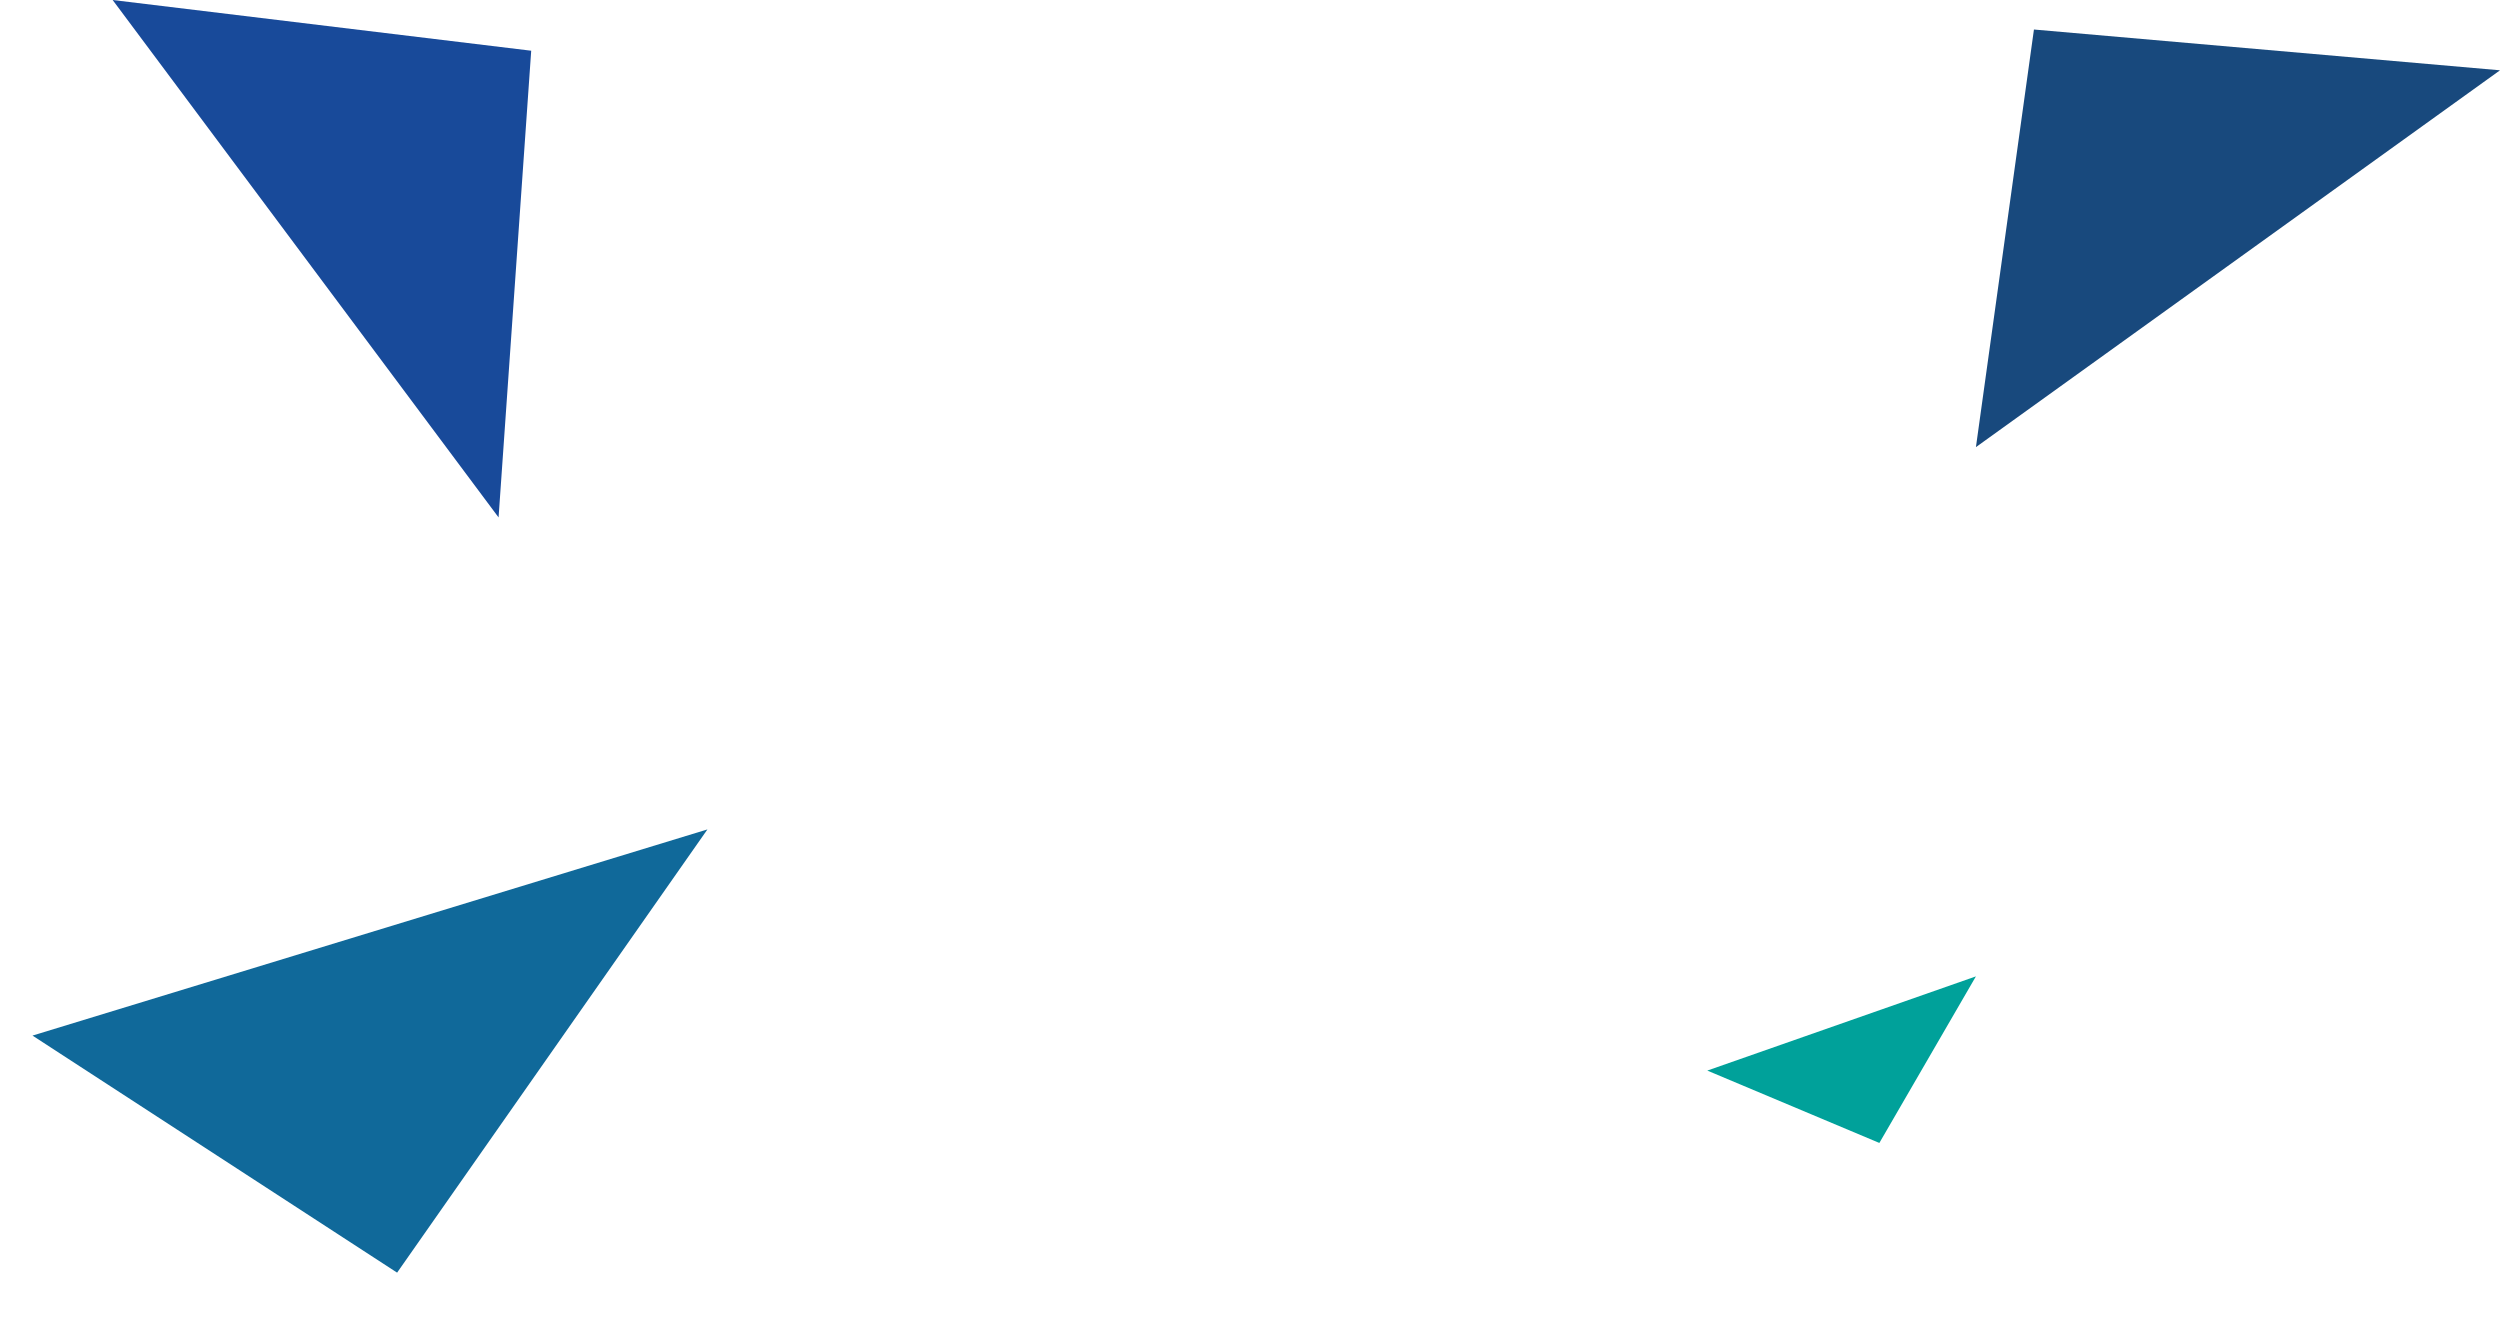
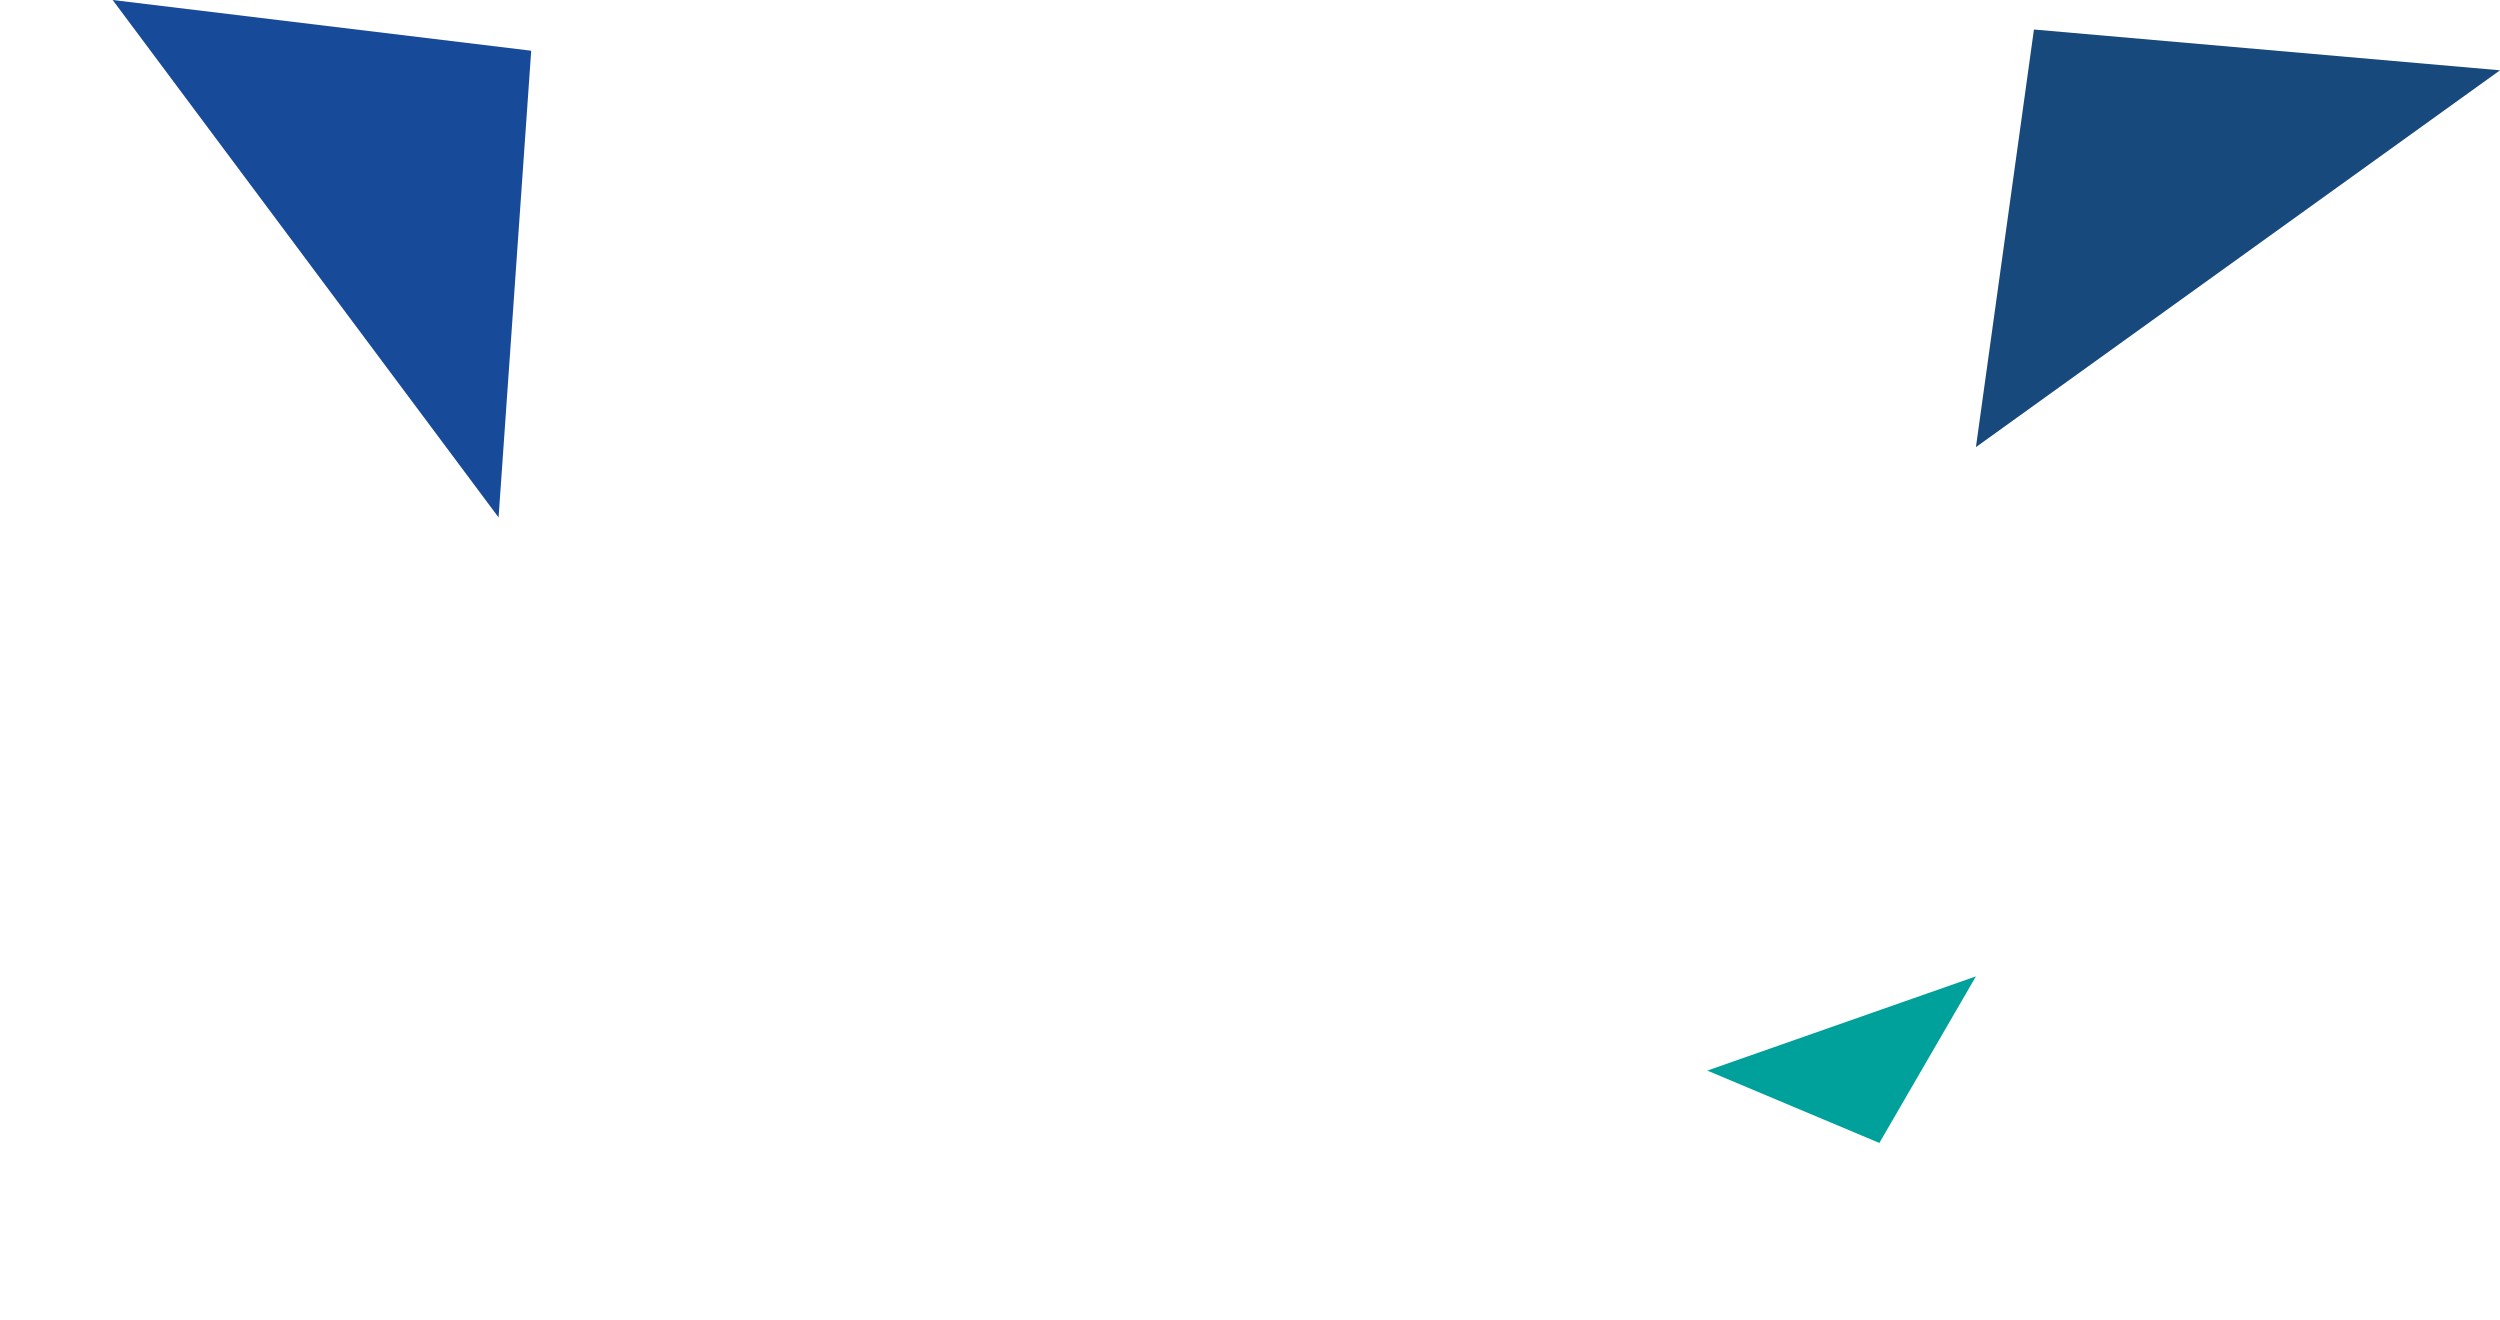
<svg xmlns="http://www.w3.org/2000/svg" width="350.469" height="184.988" viewBox="0 0 350.469 184.988">
  <g id="Groupe_1968" data-name="Groupe 1968" transform="translate(-7.711 -2208.4)">
-     <path id="Tracé_123" data-name="Tracé 123" d="M0,59.028,68.586,0H3L0,59.028" transform="translate(82.389 2212.518) rotate(94)" fill="#184a9a" />
+     <path id="Tracé_123" data-name="Tracé 123" d="M0,59.028,68.586,0H3" transform="translate(82.389 2212.518) rotate(94)" fill="#184a9a" />
    <path id="Tracé_124" data-name="Tracé 124" d="M0,59.028,68.586,0H3L0,59.028" transform="translate(289.856 2212.277) rotate(5)" fill="#18497d" />
-     <path id="Tracé_125" data-name="Tracé 125" d="M73.6,18.347,0,0,60.892,77.976Z" transform="translate(106.885 2324.673) rotate(111)" fill="#10699a" />
    <path id="Tracé_126" data-name="Tracé 126" d="M25.809,7.937,0,0,21.352,33.732Z" transform="matrix(-0.225, 0.974, -0.974, -0.225, 284.711, 2345.275)" fill="#00a19a" />
  </g>
</svg>